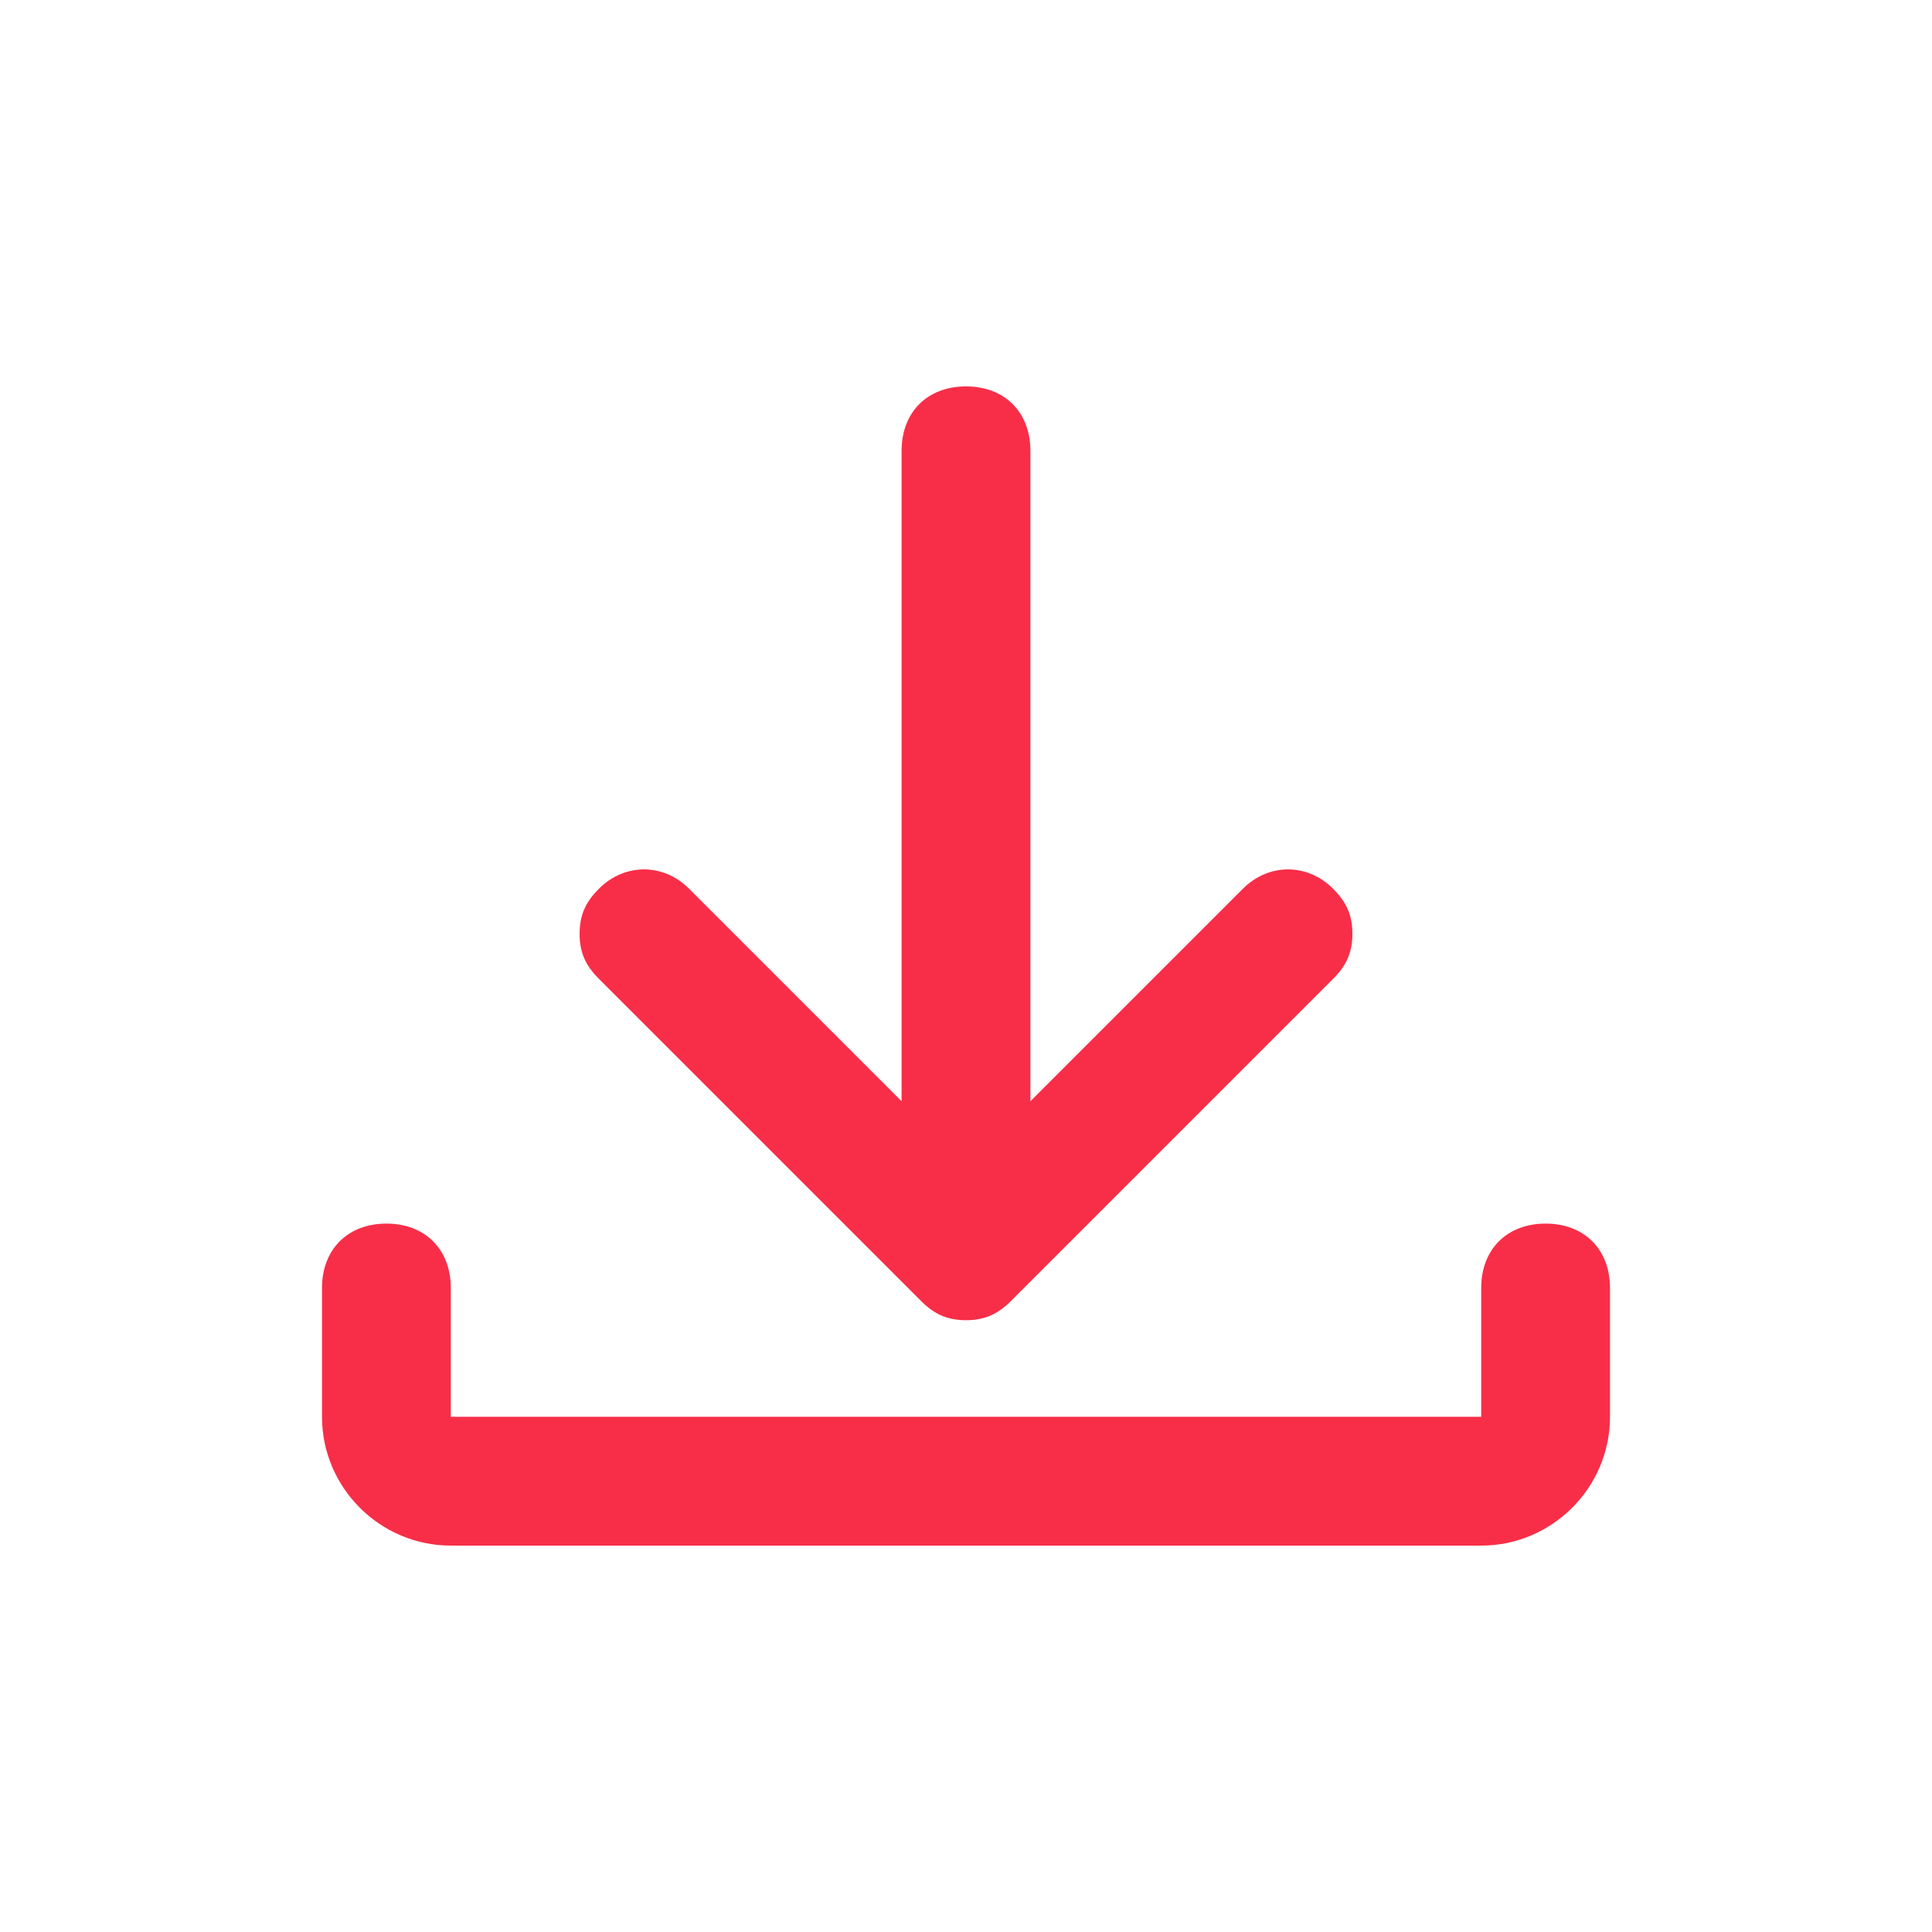
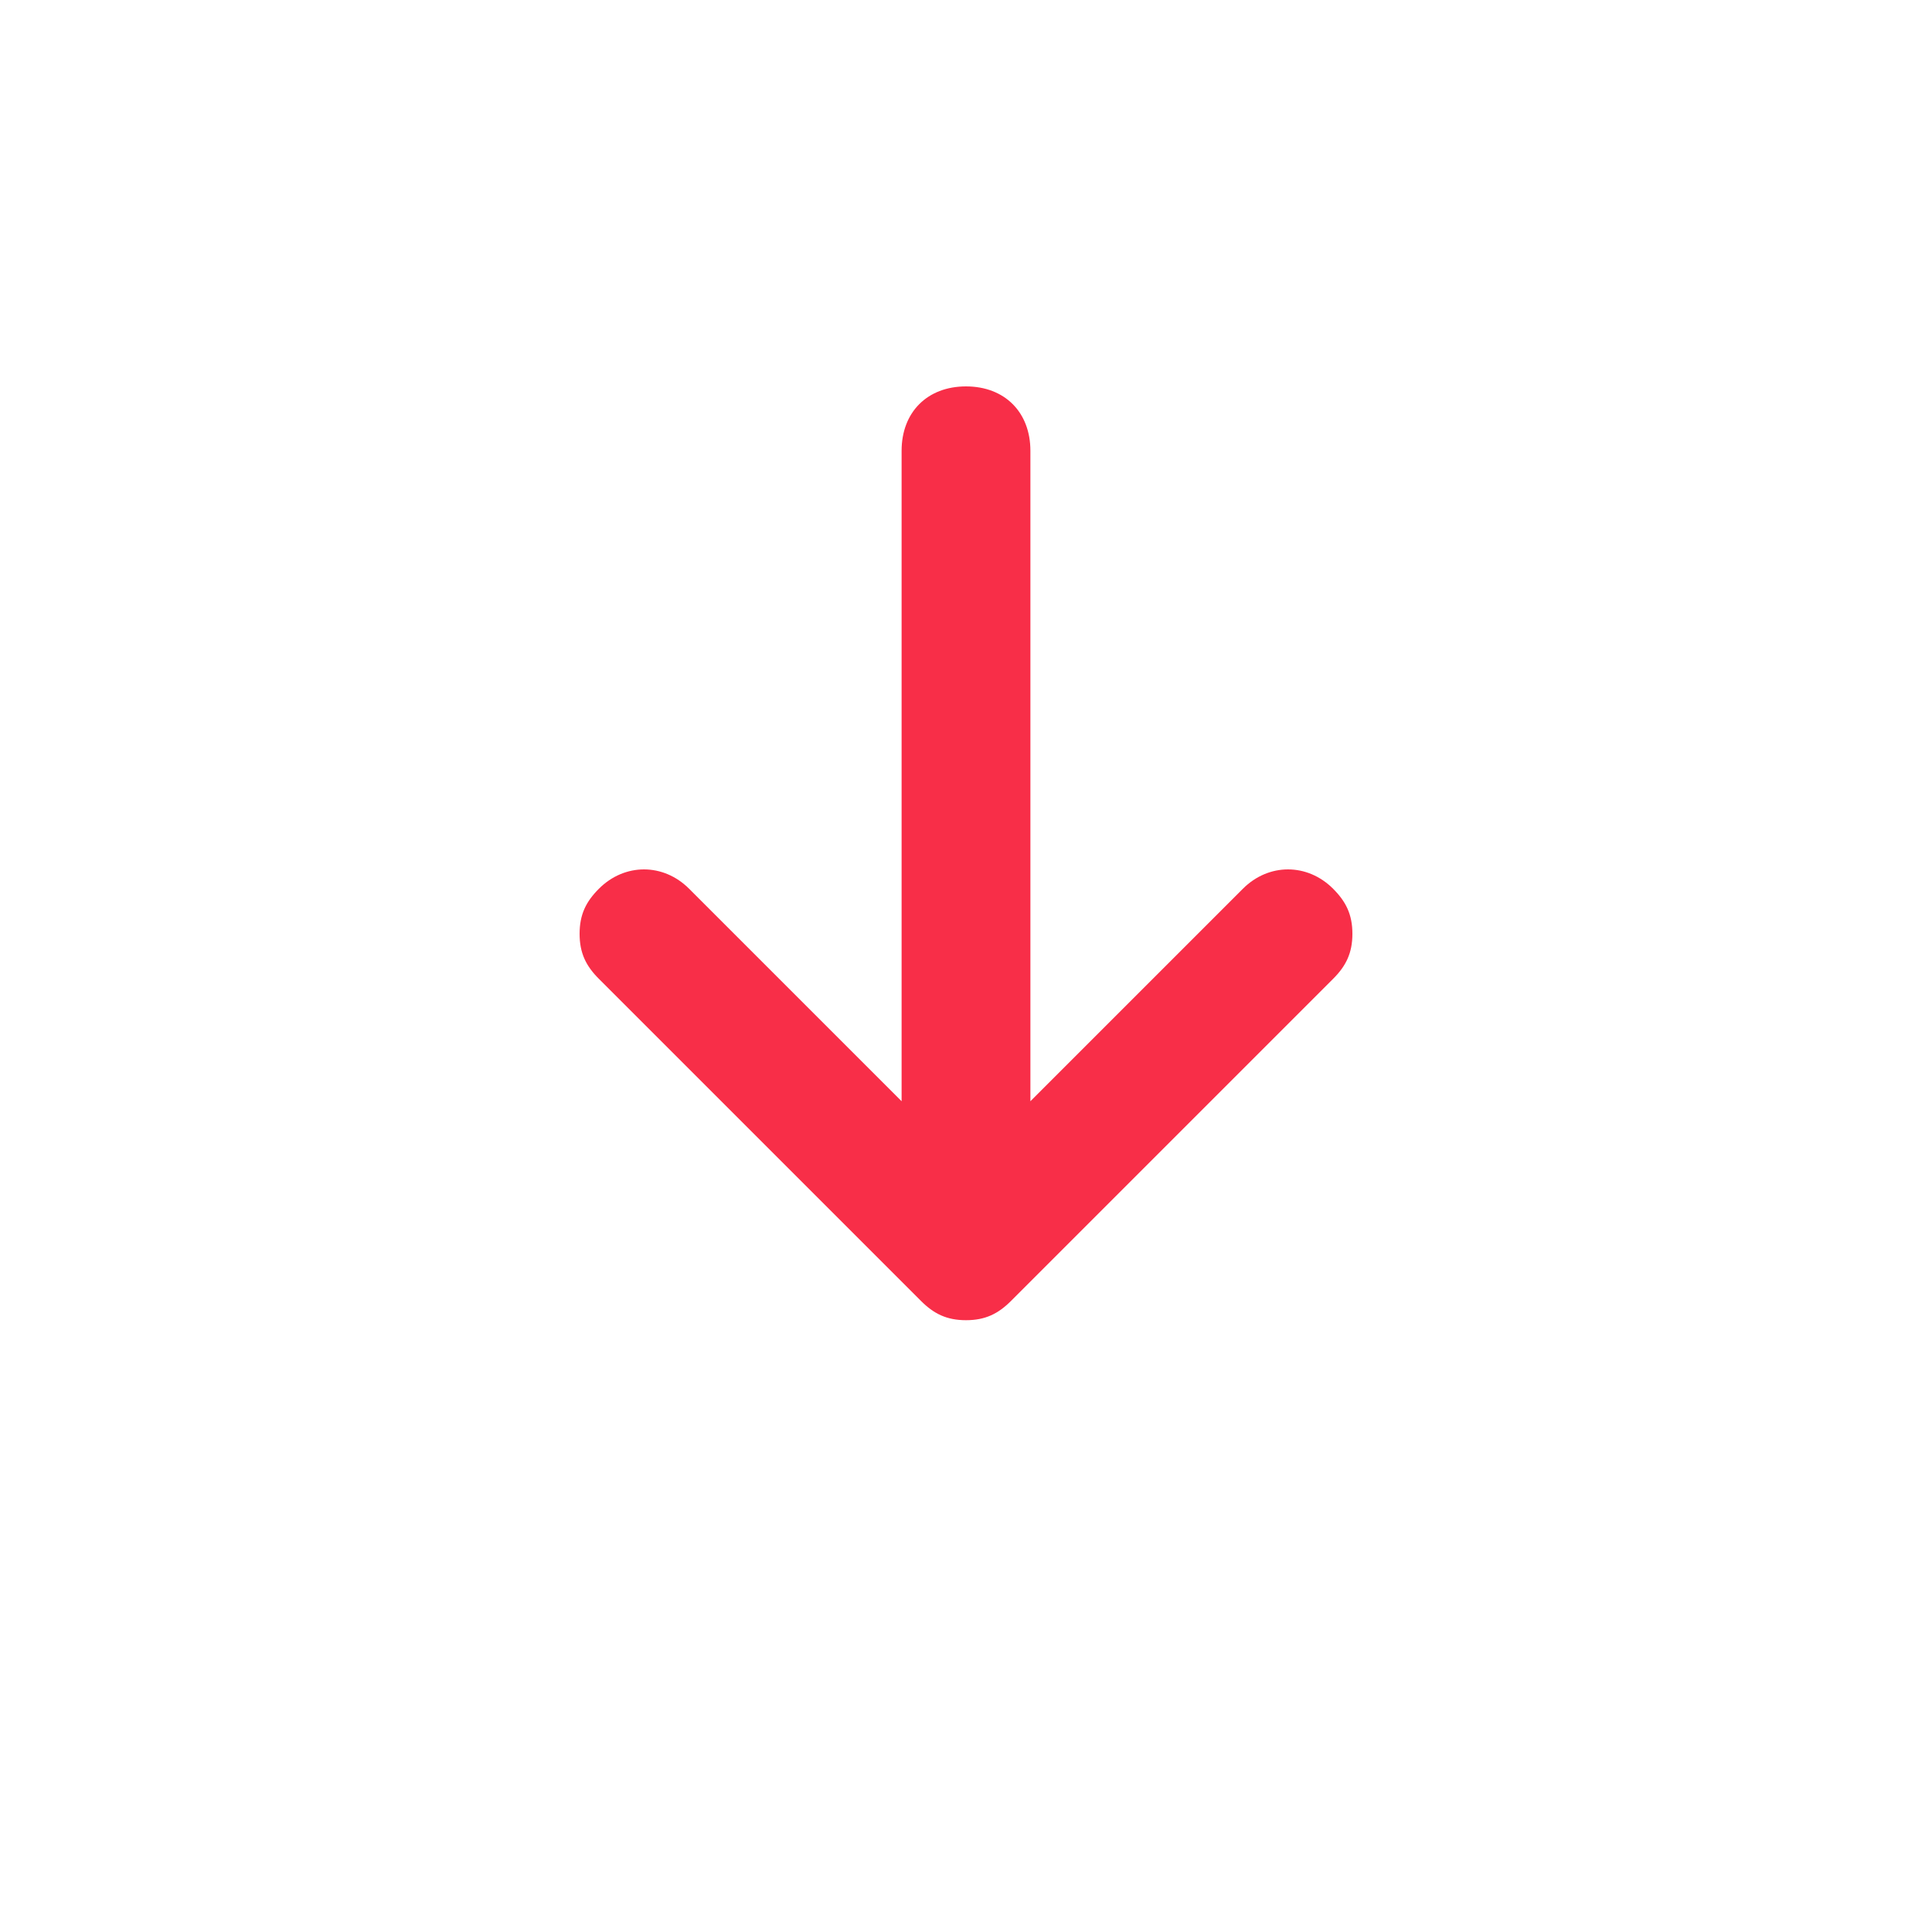
<svg xmlns="http://www.w3.org/2000/svg" version="1.1" id="Layer_1" x="0px" y="0px" viewBox="0 0 30 30" style="enable-background:new 0 0 30 30;" xml:space="preserve">
  <style type="text/css">
	.st0{fill:#F82E48;}
</style>
  <g>
    <path class="st0" d="M14.3,20.2c0.2,0.2,0.4,0.3,0.7,0.3s0.5-0.1,0.7-0.3l5-5c0.2-0.2,0.3-0.4,0.3-0.7s-0.1-0.5-0.3-0.7   c-0.4-0.4-1-0.4-1.4,0L16,17.1V7c0-0.6-0.4-1-1-1s-1,0.4-1,1v10.1l-3.3-3.3c-0.4-0.4-1-0.4-1.4,0C9.1,14,9,14.2,9,14.5   s0.1,0.5,0.3,0.7L14.3,20.2z" />
-     <path class="st0" d="M24,19c-0.6,0-1,0.4-1,1v2H7v-2c0-0.6-0.4-1-1-1s-1,0.4-1,1v2c0,1.1,0.9,2,2,2h16c1.1,0,2-0.9,2-2v-2   C25,19.4,24.6,19,24,19z" />
  </g>
</svg>